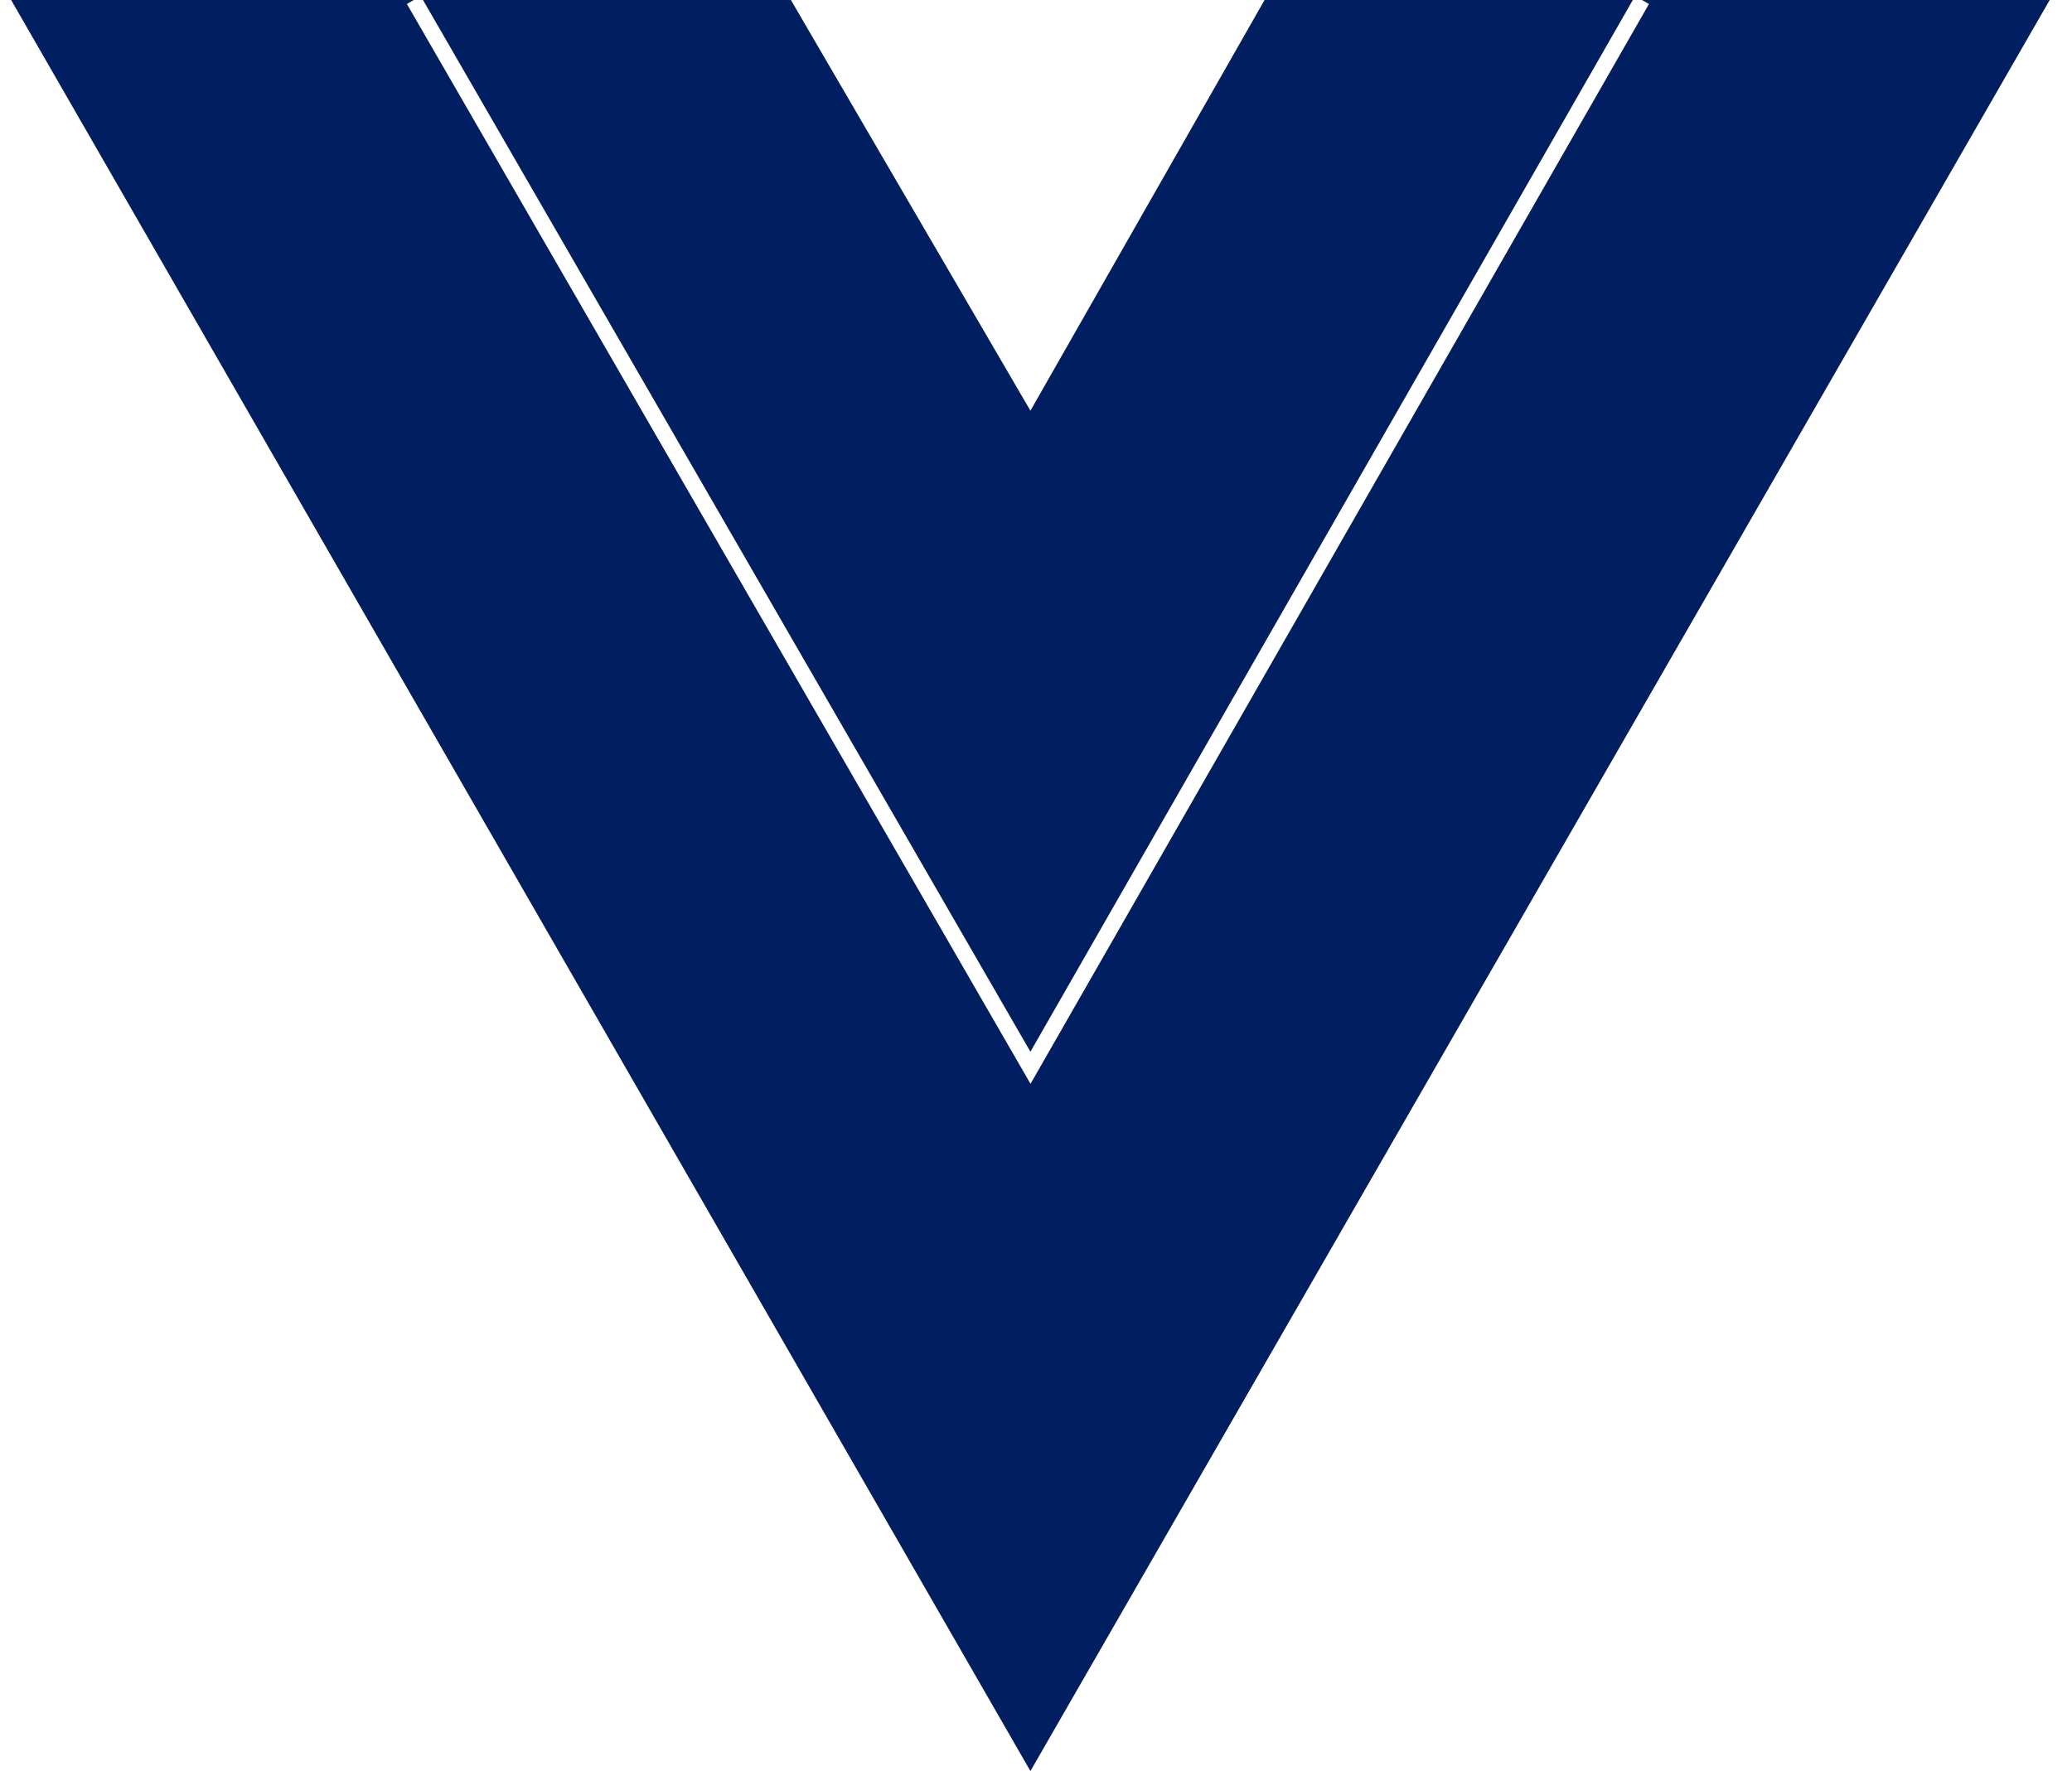
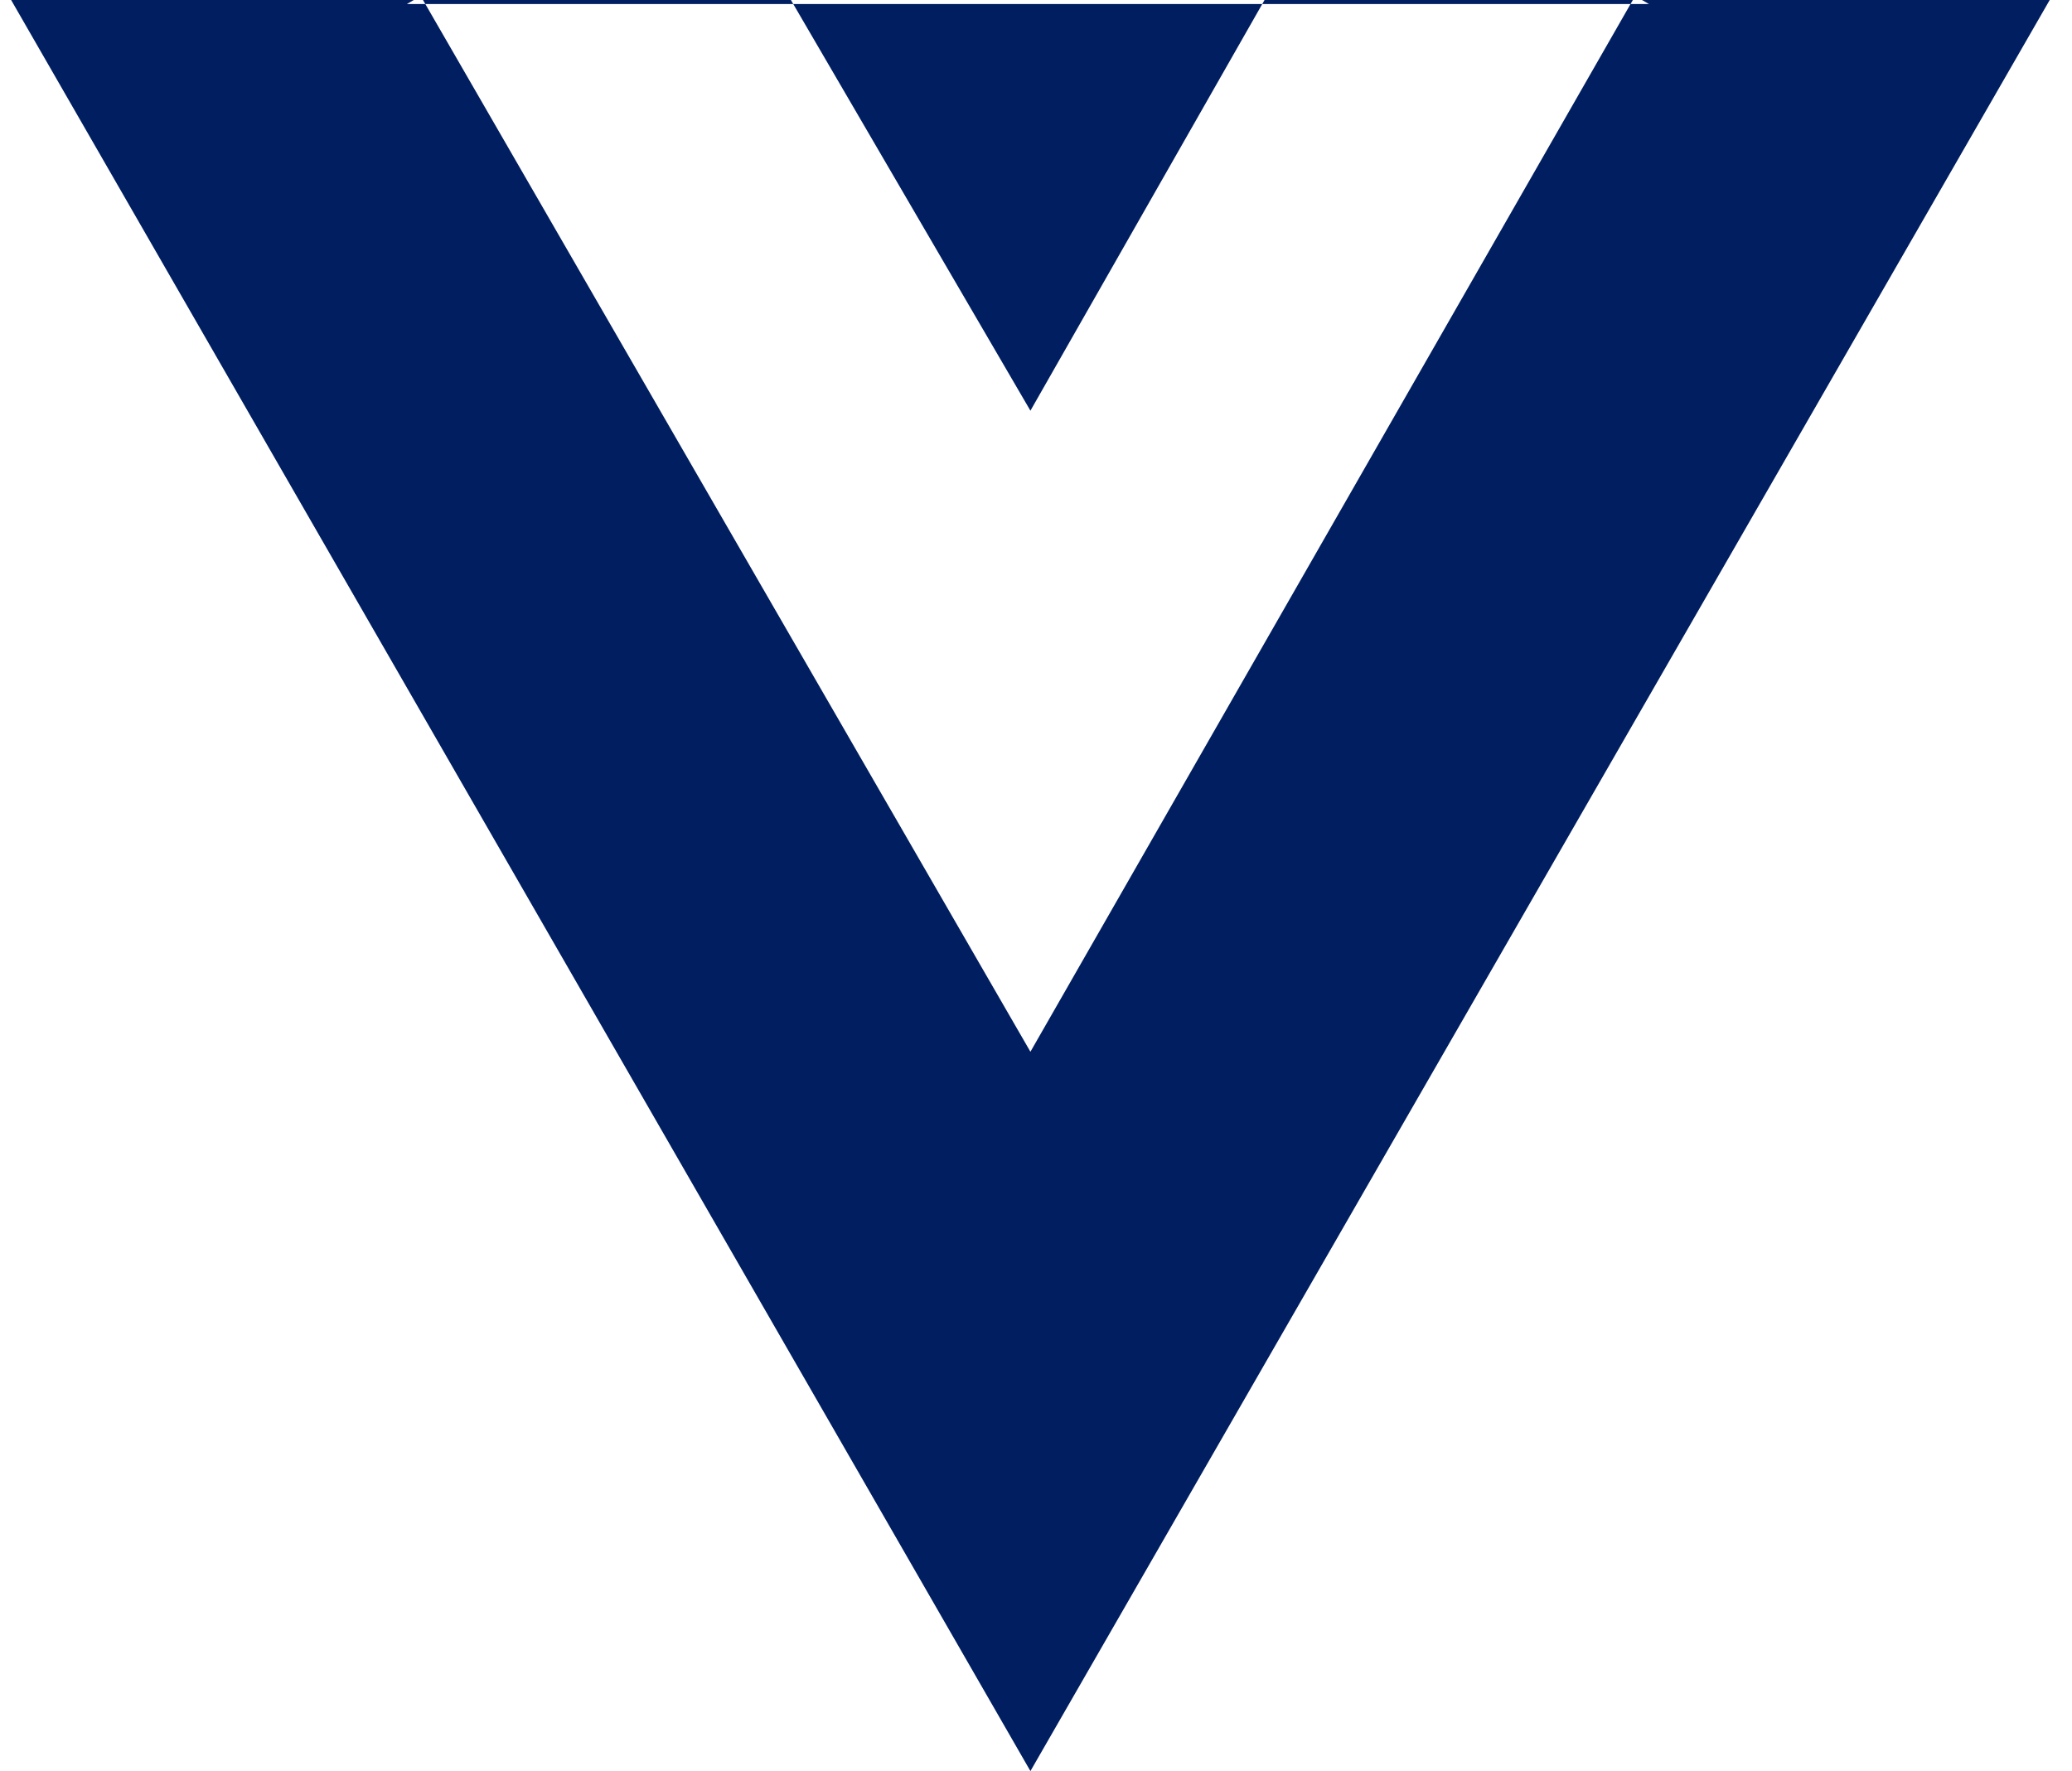
<svg xmlns="http://www.w3.org/2000/svg" width="62" height="53" viewBox="0 0 62 53" fill="none">
-   <path d="M61.333 0L30.833 53L0.333 0H12.381L12.176 0.12L30.836 32.434L49.341 0.12L49.133 0H61.333ZM30.833 31.474L48.859 0H37.839L30.833 12.29L23.666 0H12.657L30.833 31.474Z" fill="#001E60" />
+   <path d="M61.333 0L30.833 53L0.333 0H12.381L12.176 0.12L49.341 0.12L49.133 0H61.333ZM30.833 31.474L48.859 0H37.839L30.833 12.29L23.666 0H12.657L30.833 31.474Z" fill="#001E60" />
</svg>